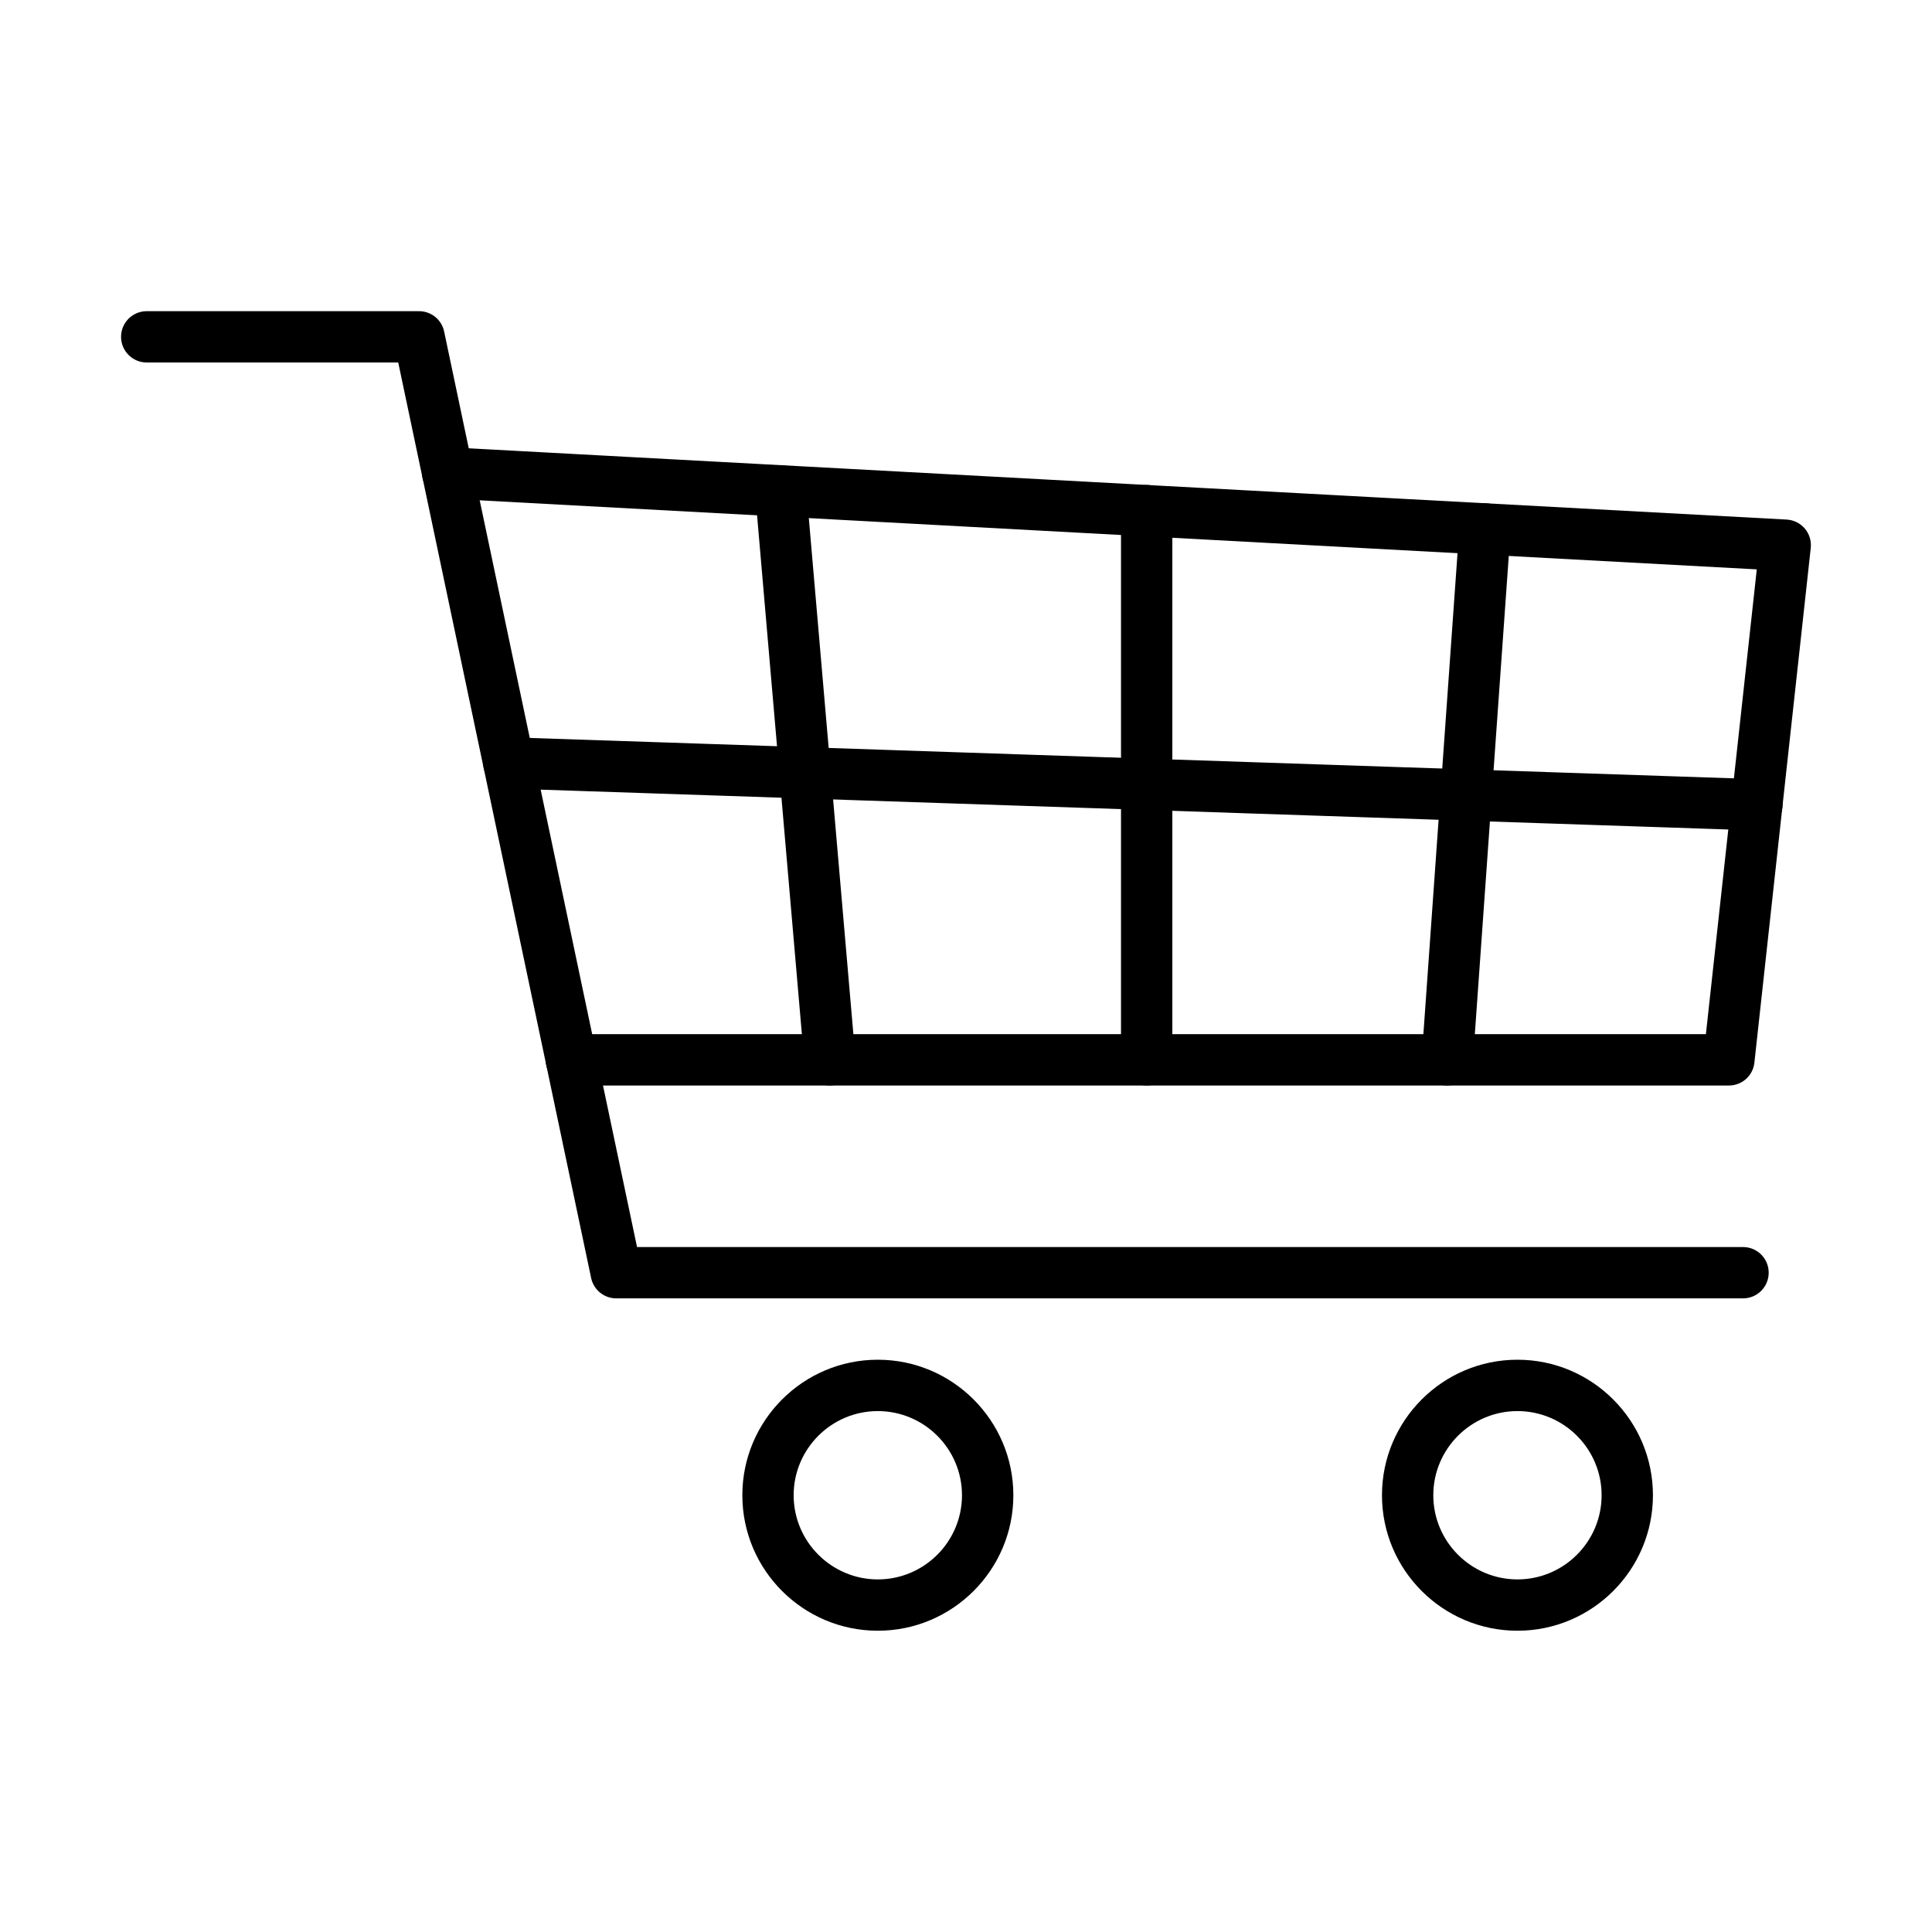
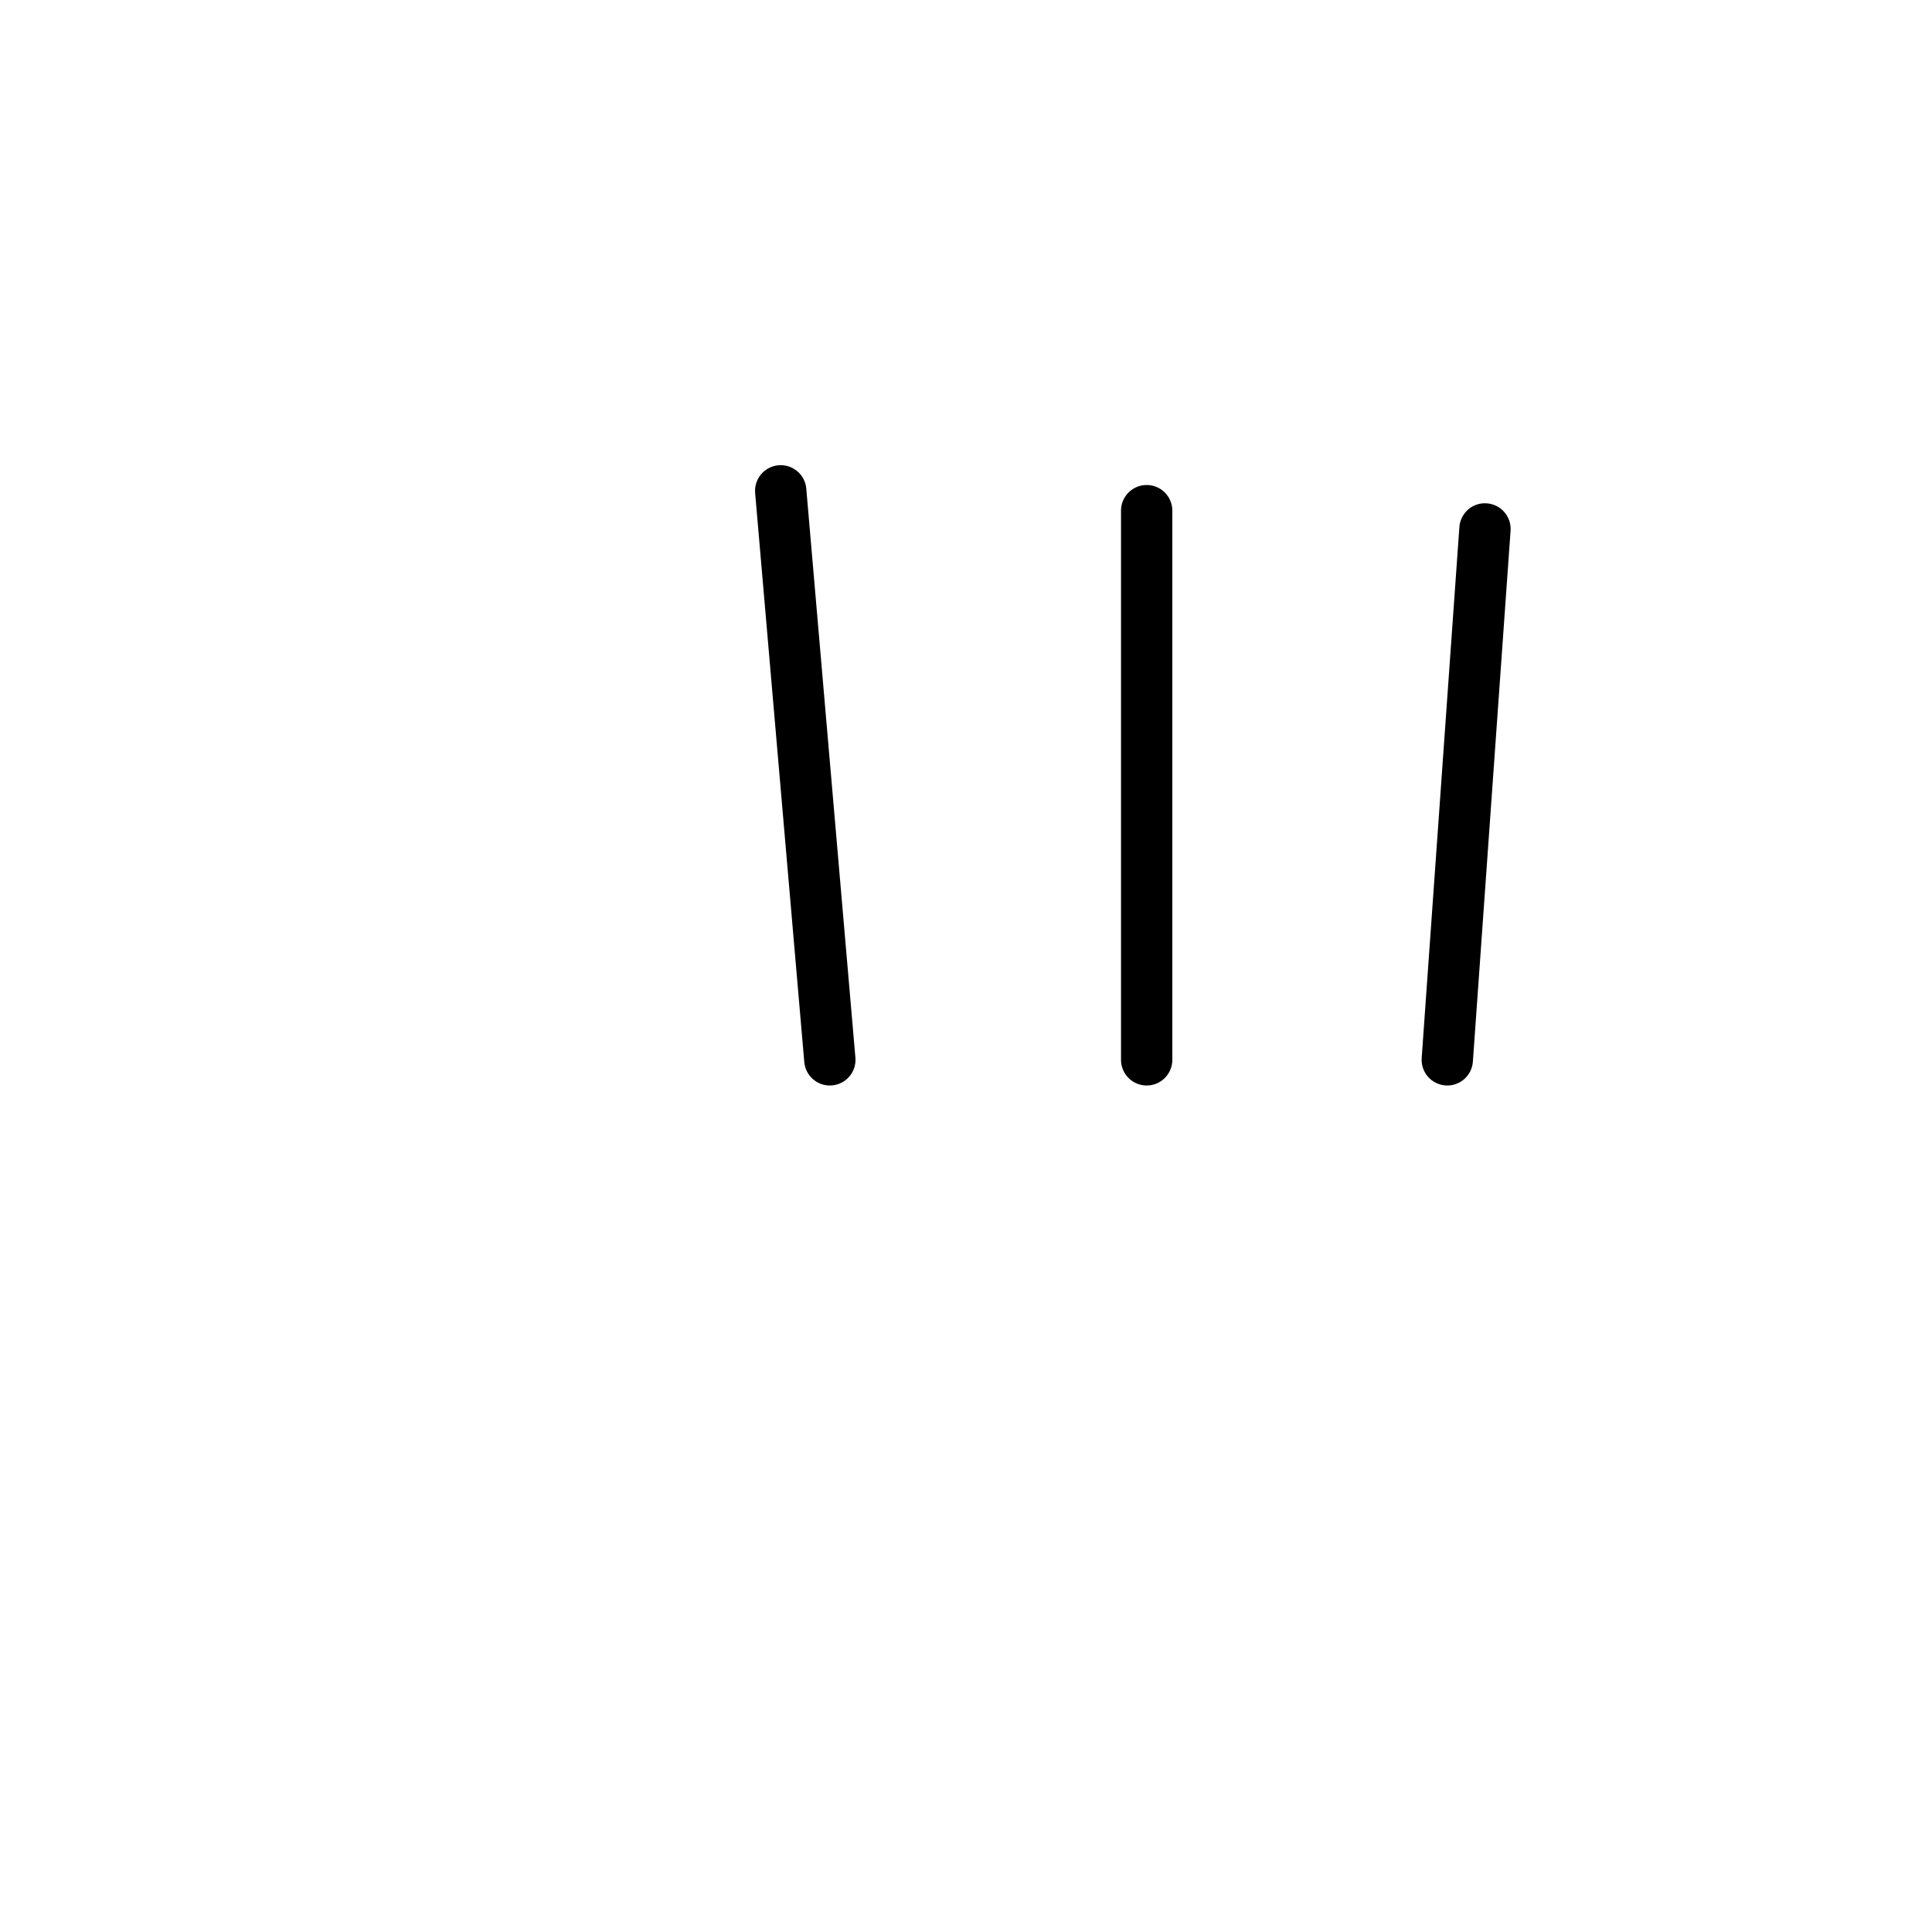
<svg xmlns="http://www.w3.org/2000/svg" fill="#000000" width="800px" height="800px" version="1.1" viewBox="144 144 512 512">
  <g>
-     <path d="m376.63 576.16c-19.801 0-35.902-16.105-35.902-35.906s16.102-35.914 35.902-35.914c19.801 0 35.918 16.113 35.918 35.914s-16.117 35.906-35.918 35.906zm0-58.207c-12.301 0-22.305 10.008-22.305 22.301 0 12.301 10.016 22.305 22.305 22.305 12.305 0 22.305-10.004 22.305-22.305s-10.012-22.301-22.305-22.301z" />
-     <path d="m546.14 576.16c-19.801 0-35.902-16.105-35.902-35.906s16.102-35.914 35.902-35.914 35.906 16.113 35.906 35.914-16.105 35.906-35.906 35.906zm0-58.207c-12.301 0-22.301 10.008-22.301 22.301 0 12.301 10.012 22.305 22.301 22.305 12.305 0 22.305-10.004 22.305-22.305s-10-22.301-22.305-22.301z" />
-     <path d="m605.93 488.08h-298.62c-3.211 0-5.988-2.25-6.652-5.394l-51.121-242.62h-66.656c-3.746 0-6.801-3.043-6.801-6.801 0-3.762 3.055-6.801 6.801-6.801h72.168c3.223 0 6 2.25 6.652 5.394l51.121 242.62h293.1c3.758 0 6.801 3.043 6.801 6.801 0 3.758-3.043 6.801-6.793 6.801z" />
-     <path d="m602.19 431.67h-306.77c-3.762 0-6.805-3.043-6.805-6.801 0-3.762 3.043-6.801 6.805-6.801h300.66l13.484-123.18-347.3-18.777c-3.746-0.199-6.621-3.41-6.418-7.16 0.199-3.746 3.398-6.609 7.16-6.43l354.47 19.168c1.867 0.105 3.609 0.961 4.816 2.387 1.211 1.422 1.773 3.281 1.574 5.141l-14.934 136.38c-0.359 3.465-3.277 6.074-6.75 6.074z" />
-     <path d="m609.6 364.07h-0.23l-330.75-11.098c-3.75-0.129-6.695-3.273-6.57-7.023 0.125-3.758 3.293-6.727 7.023-6.57l330.75 11.102c3.75 0.125 6.691 3.273 6.566 7.019-0.117 3.664-3.137 6.57-6.789 6.57z" />
    <path d="m363.91 431.67c-3.492 0-6.461-2.672-6.766-6.219l-13.023-150.79c-0.328-3.738 2.453-7.043 6.191-7.359 3.75-0.32 7.043 2.449 7.359 6.188l13.02 150.79c0.328 3.738-2.449 7.043-6.188 7.359-0.188 0.023-0.391 0.031-0.594 0.031z" />
    <path d="m447.88 431.67c-3.758 0-6.801-3.043-6.801-6.801v-145.54c0-3.758 3.043-6.801 6.801-6.801 3.762 0 6.801 3.043 6.801 6.801v145.54c0 3.758-3.051 6.801-6.801 6.801z" />
    <path d="m527.55 431.67c-0.16 0-0.328 0-0.488-0.02-3.746-0.266-6.566-3.519-6.301-7.266l9.988-140.69c0.266-3.75 3.516-6.602 7.266-6.305 3.746 0.262 6.566 3.516 6.301 7.266l-9.988 140.69c-0.254 3.59-3.238 6.324-6.777 6.324z" />
  </g>
</svg>